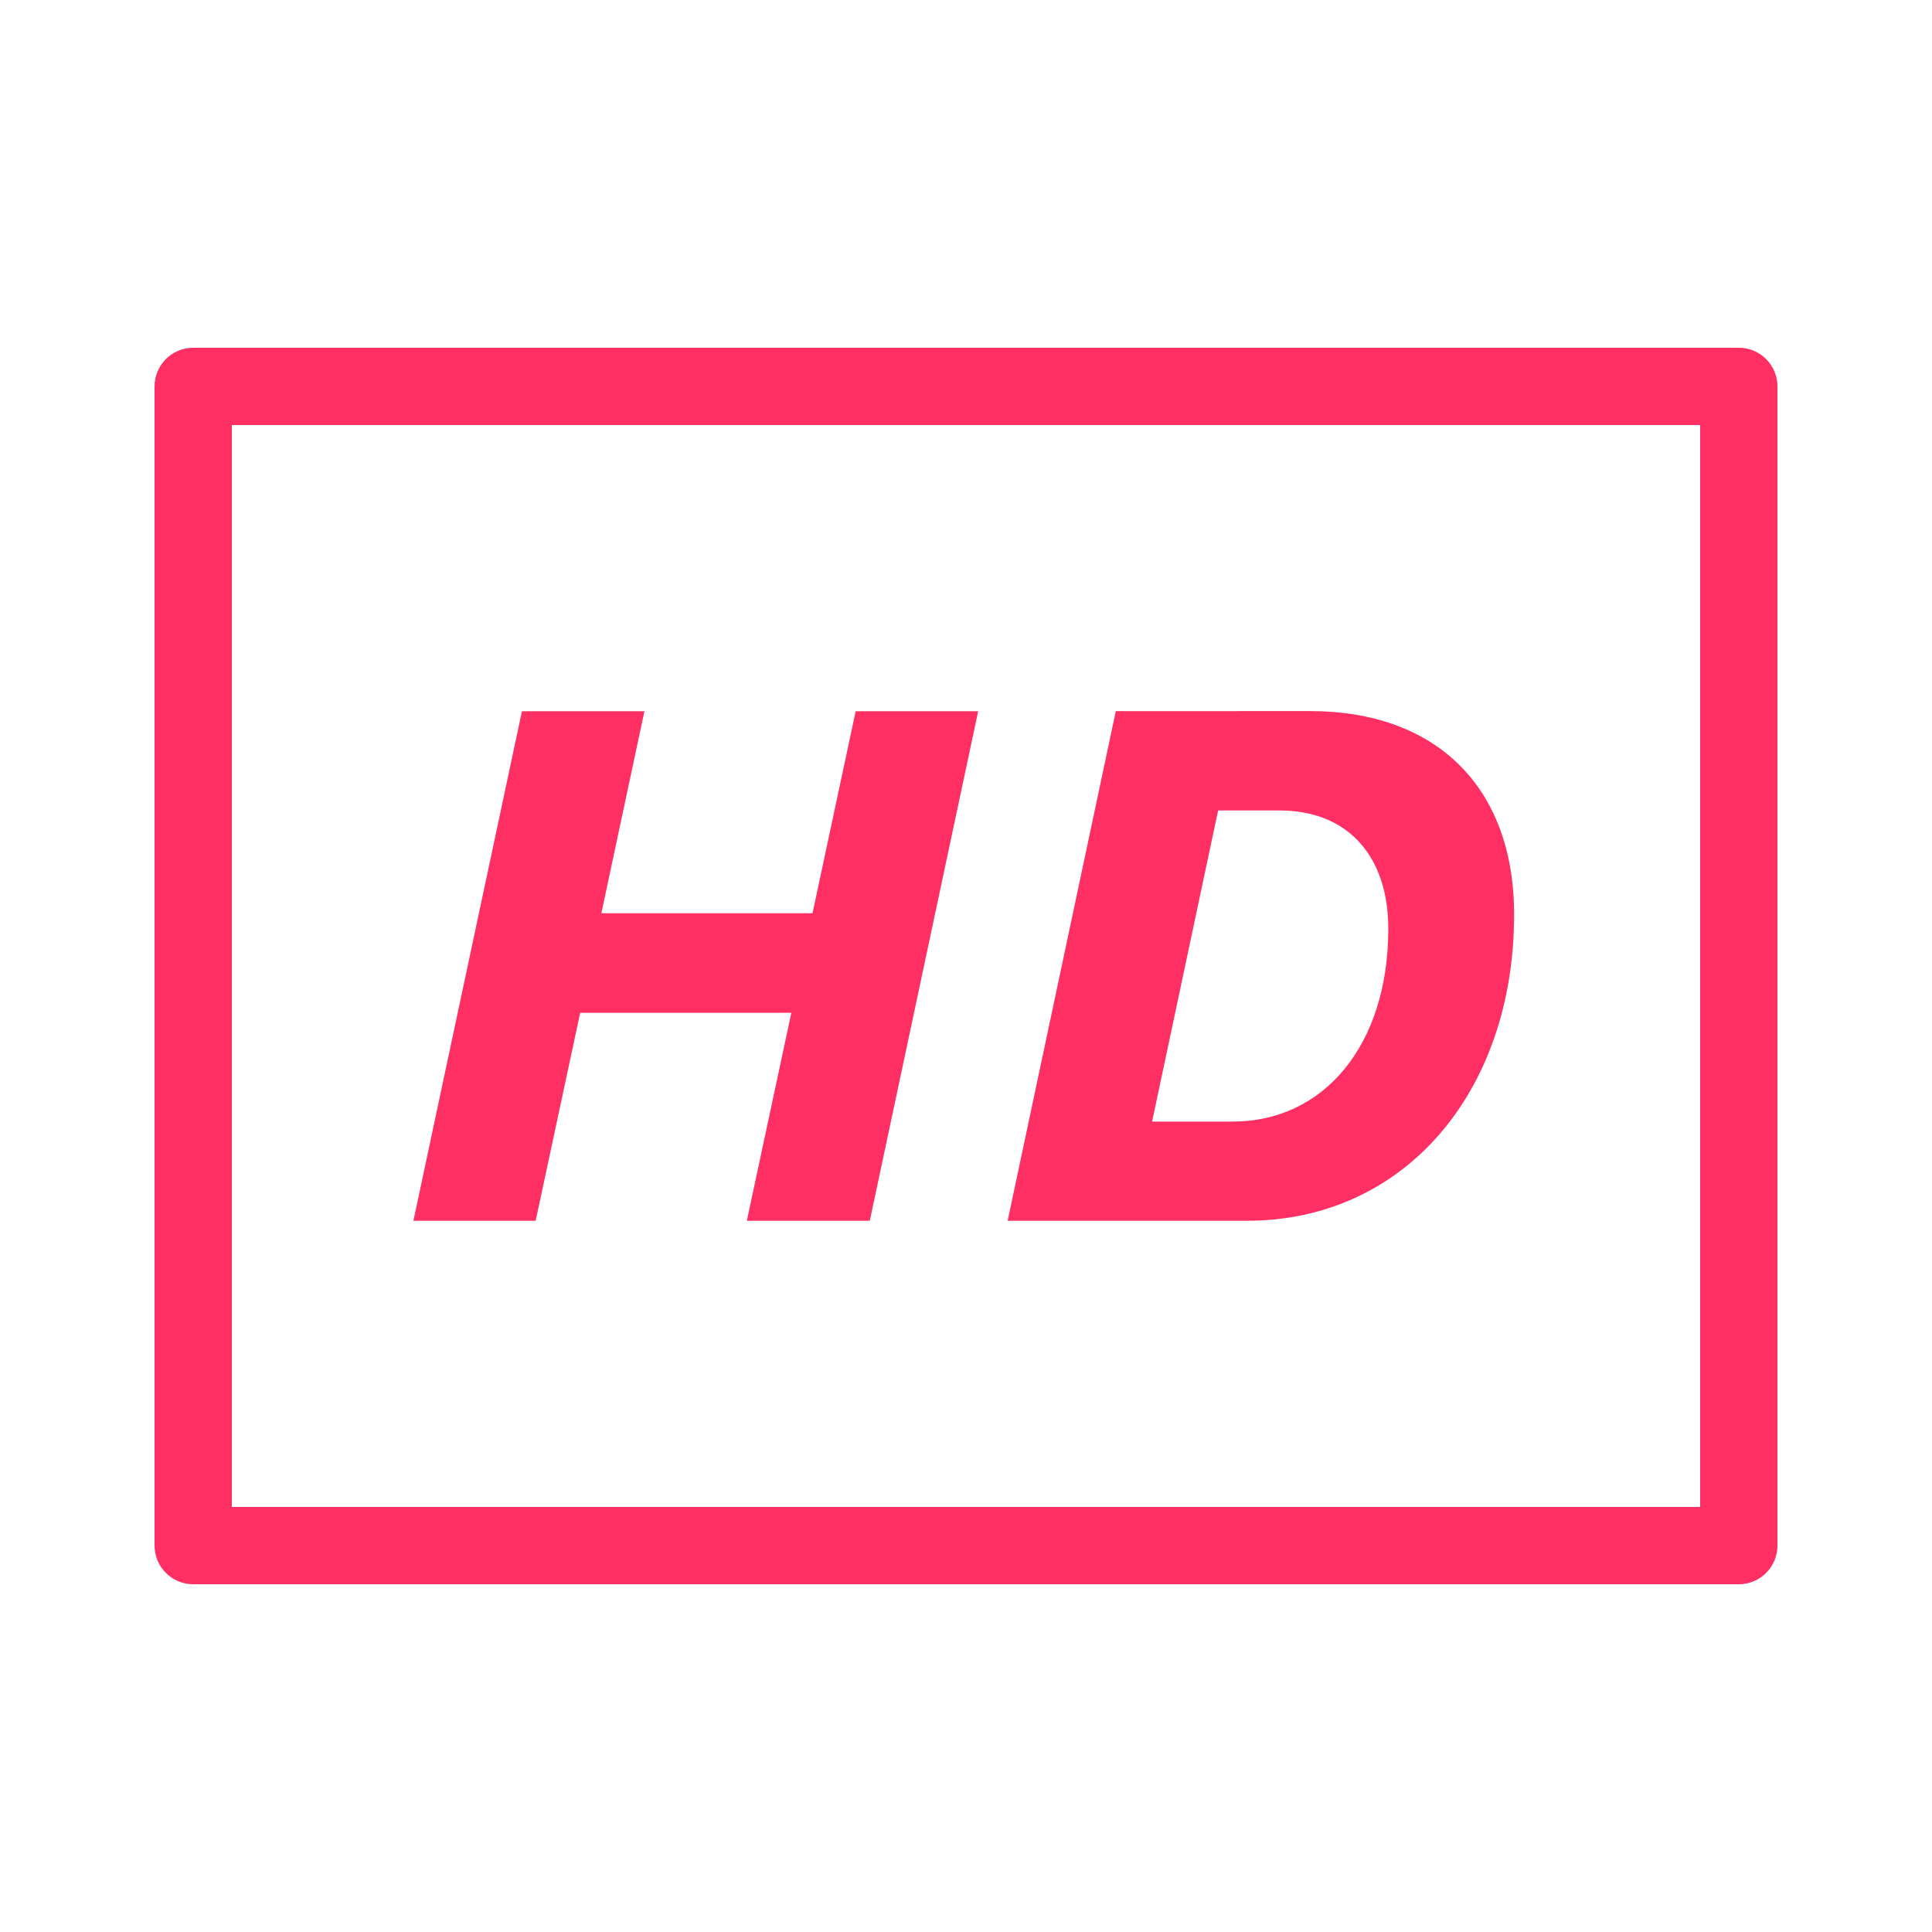
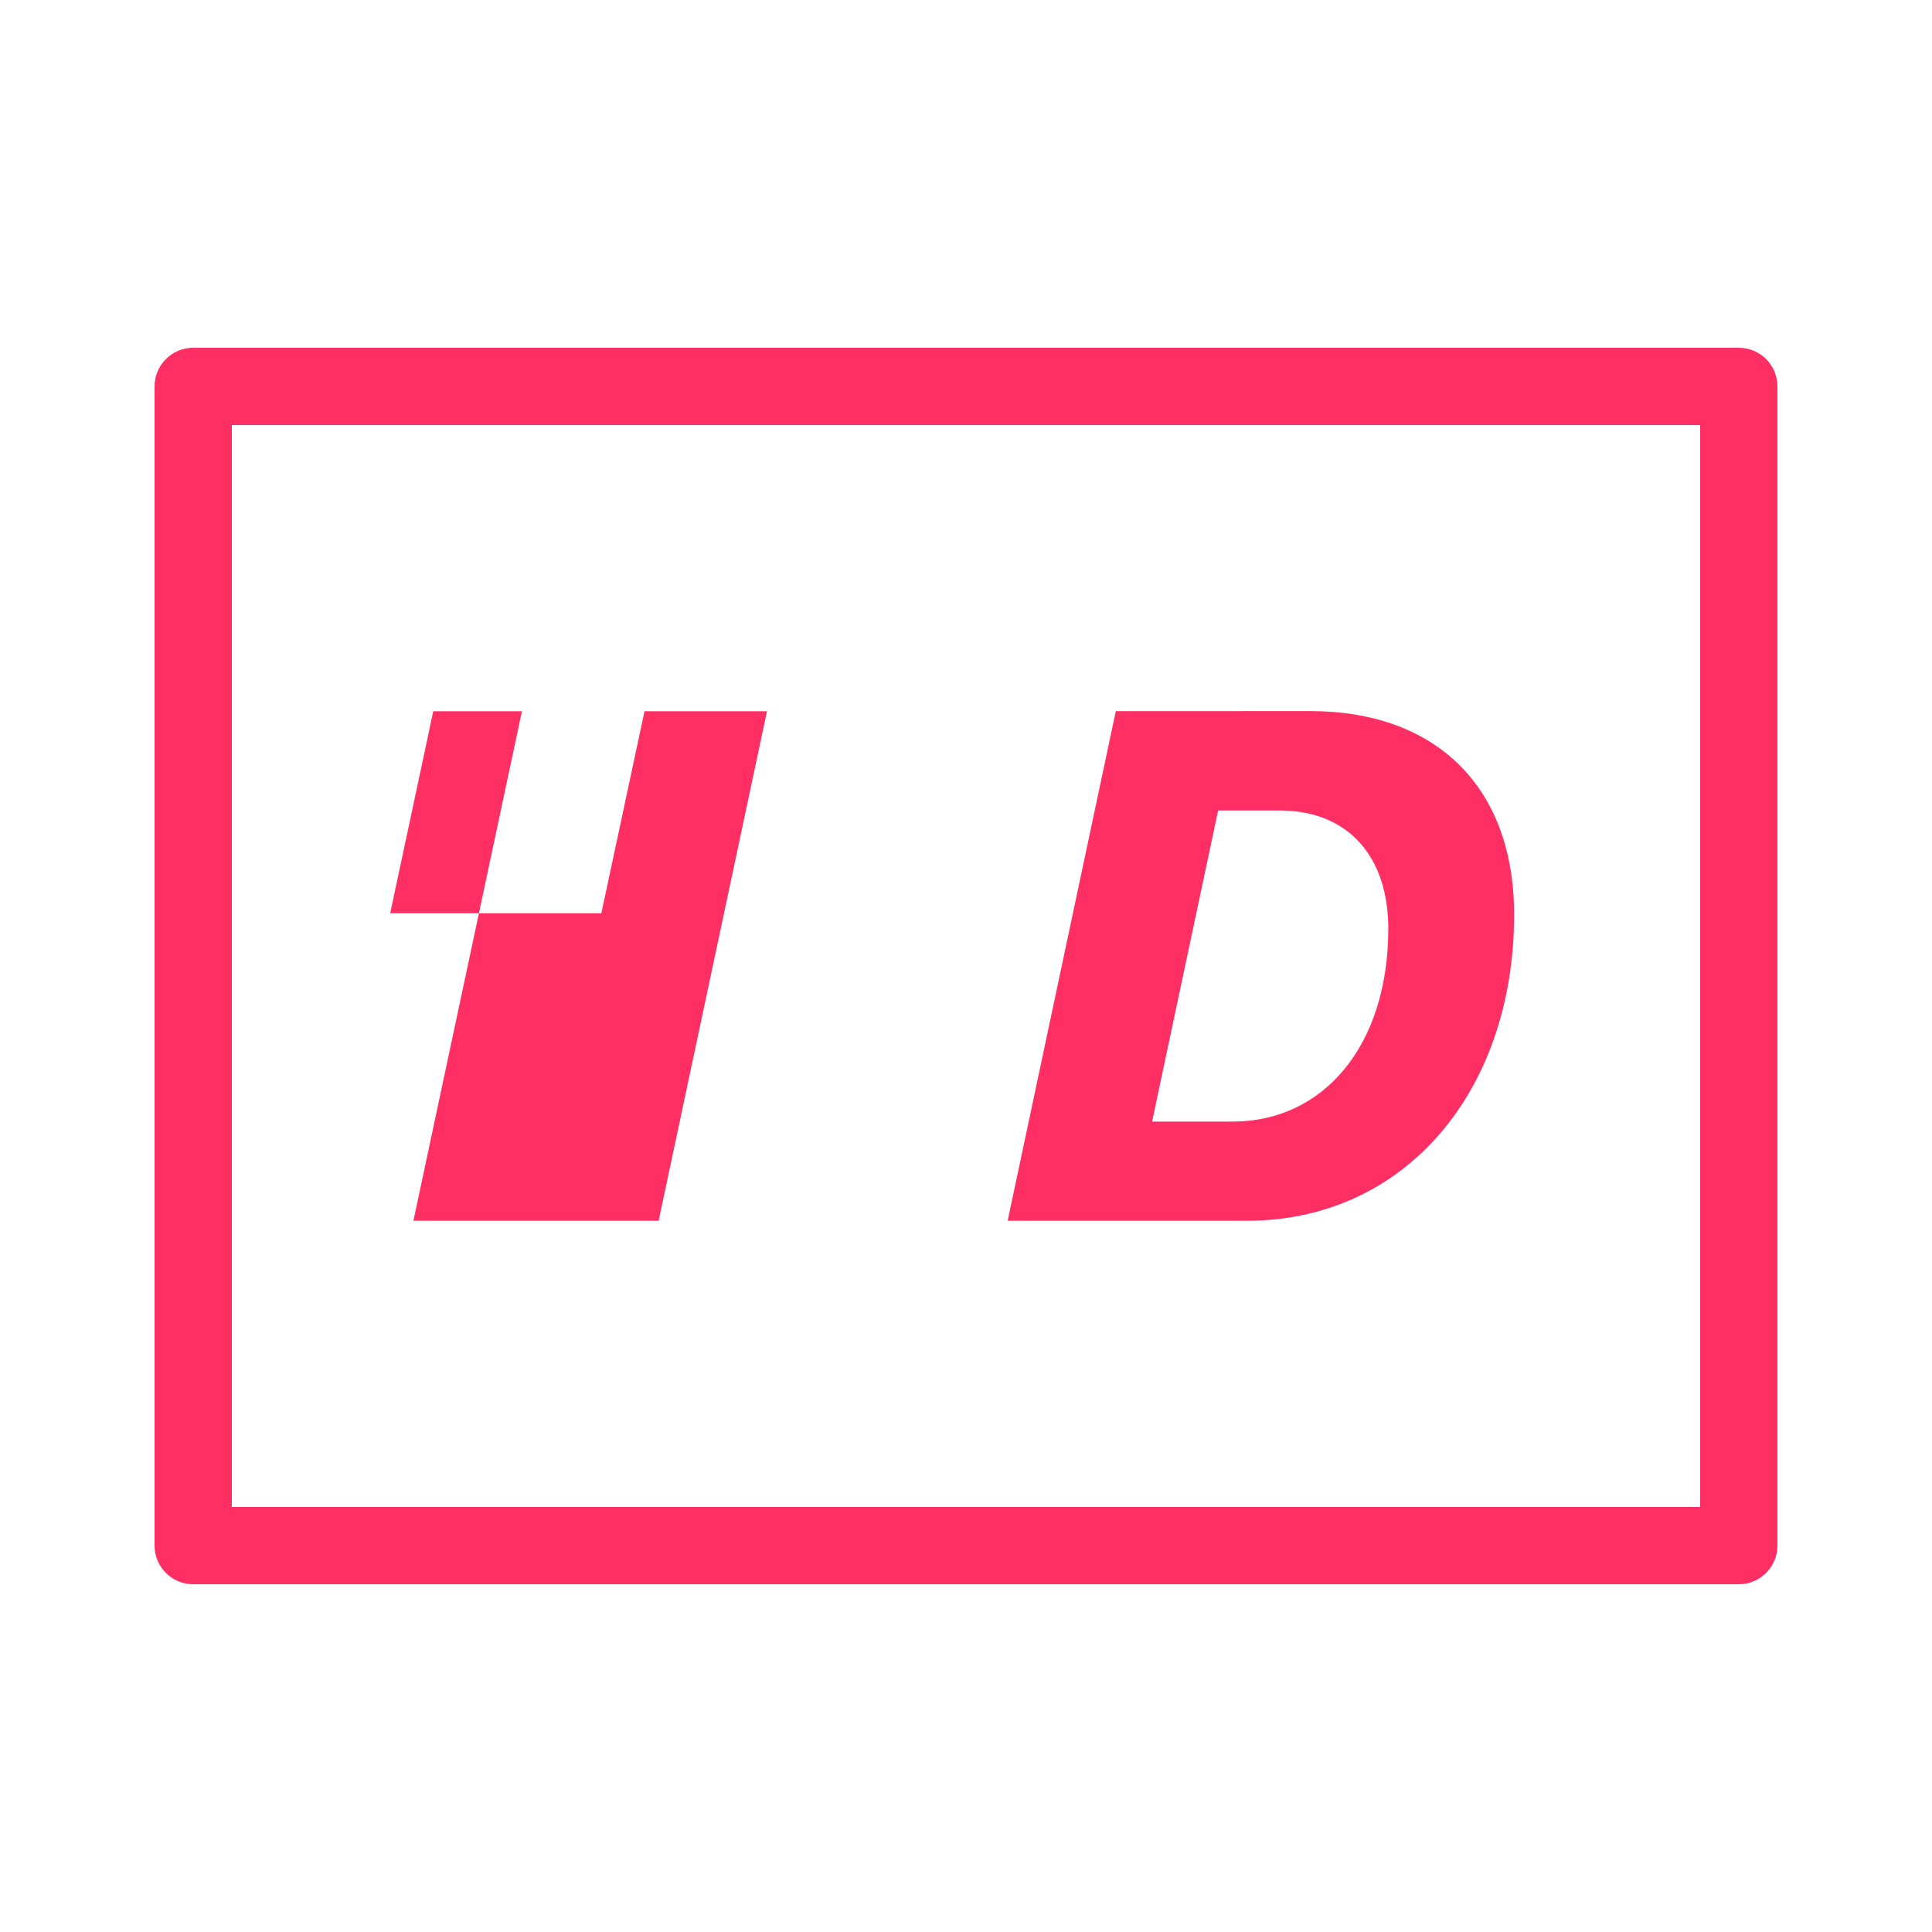
<svg xmlns="http://www.w3.org/2000/svg" viewBox="0,0,256,256" width="500px" height="500px">
  <g fill-opacity="0" fill="#dddddd" fill-rule="nonzero" stroke="none" stroke-width="1" stroke-linecap="butt" stroke-linejoin="miter" stroke-miterlimit="10" stroke-dasharray="" stroke-dashoffset="0" font-family="none" font-weight="none" font-size="none" text-anchor="none" style="mix-blend-mode: normal">
-     <path d="M0,256v-256h256v256z" id="bgRectangle" />
-   </g>
+     </g>
  <g fill="#ff2e63" fill-rule="nonzero" stroke="none" stroke-width="1" stroke-linecap="butt" stroke-linejoin="miter" stroke-miterlimit="10" stroke-dasharray="" stroke-dashoffset="0" font-family="none" font-weight="none" font-size="none" text-anchor="none" style="mix-blend-mode: normal">
    <g transform="scale(5.12,5.12)">
-       <path d="M5,9c-0.553,0 -1,0.448 -1,1v30c0,0.552 0.447,1 1,1h40c0.553,0 1,-0.448 1,-1v-30c0,-0.552 -0.447,-1 -1,-1zM6,11h38v28h-38zM28.877,18.404l-2.799,13.189h6.197c4.067,0 6.91,-3.335 6.91,-7.924c0,-3.309 -2.029,-5.266 -5.273,-5.266zM13.508,18.406l-2.809,13.188h3.164l1.152,-5.383h5.465l-1.152,5.383h3.182l2.805,-13.188h-3.17l-1.117,5.229h-5.465l1.115,-5.229zM31.525,20.975h1.59c1.772,0 2.814,1.187 2.814,3.061c0,3.025 -1.682,4.99 -4.021,4.99h-2.092z" />
+       <path d="M5,9c-0.553,0 -1,0.448 -1,1v30c0,0.552 0.447,1 1,1h40c0.553,0 1,-0.448 1,-1v-30c0,-0.552 -0.447,-1 -1,-1zM6,11h38v28h-38zM28.877,18.404l-2.799,13.189h6.197c4.067,0 6.91,-3.335 6.91,-7.924c0,-3.309 -2.029,-5.266 -5.273,-5.266zM13.508,18.406l-2.809,13.188h3.164l1.152,-5.383l-1.152,5.383h3.182l2.805,-13.188h-3.17l-1.117,5.229h-5.465l1.115,-5.229zM31.525,20.975h1.59c1.772,0 2.814,1.187 2.814,3.061c0,3.025 -1.682,4.99 -4.021,4.99h-2.092z" />
    </g>
  </g>
</svg>